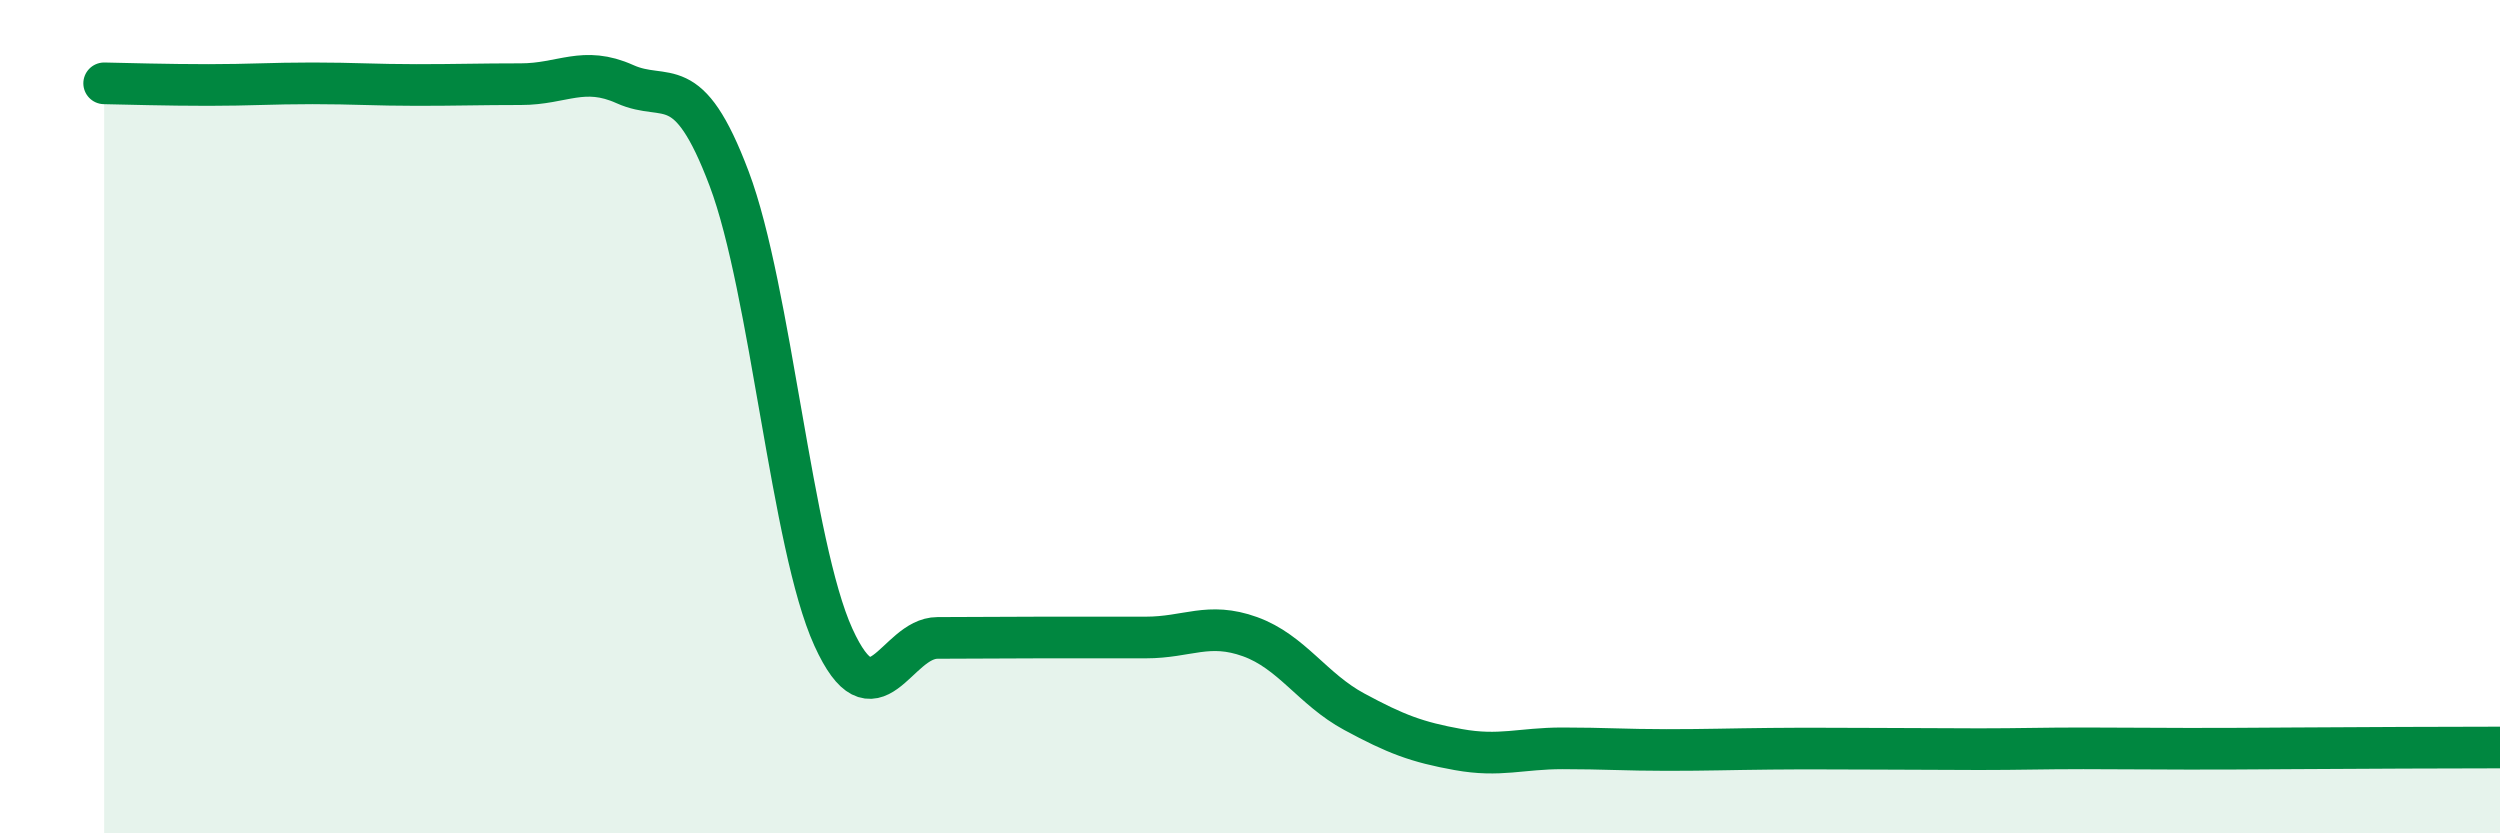
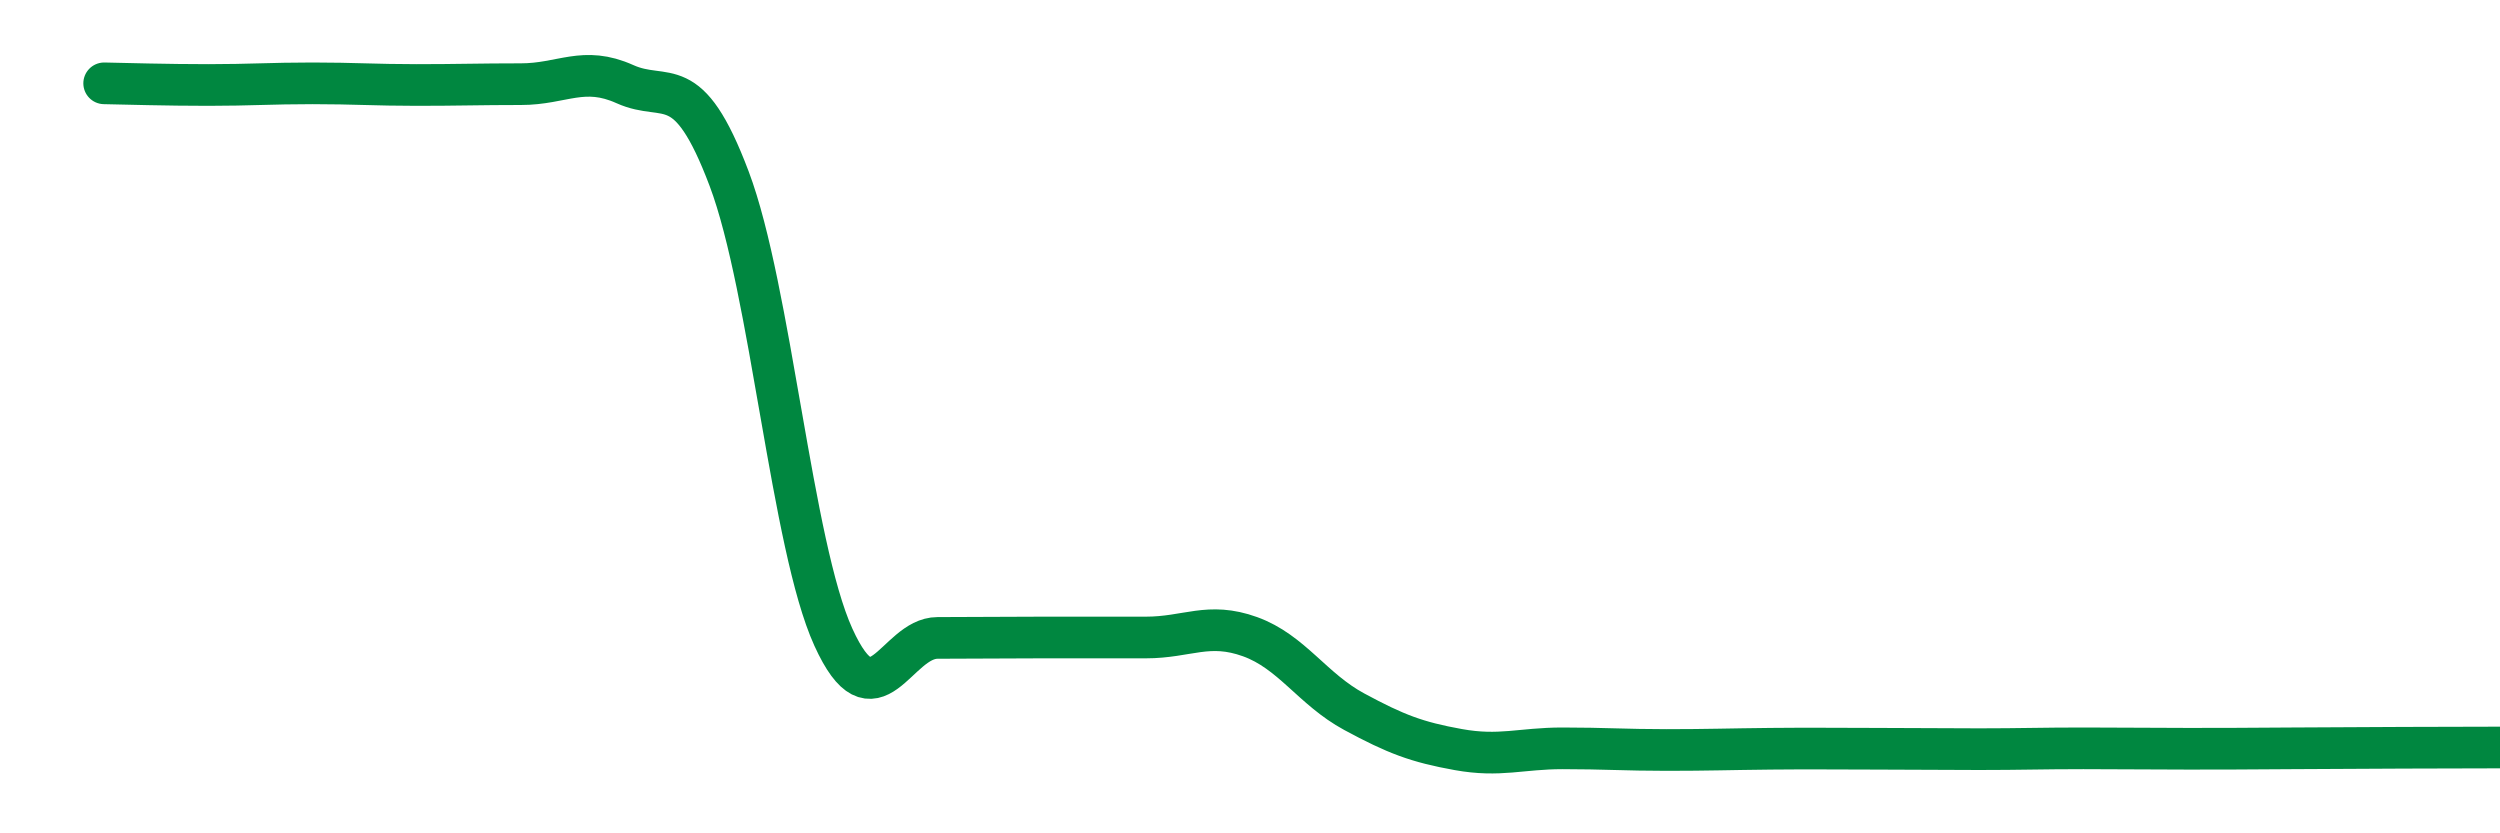
<svg xmlns="http://www.w3.org/2000/svg" width="60" height="20" viewBox="0 0 60 20">
-   <path d="M 2.5,2 C 3,2.01 4,2.04 5,2.04 C 6,2.04 6.5,2 7.5,2 C 8.5,2 9,2.04 10,2.04 C 11,2.04 11.5,2.02 12.5,2.02 C 13.5,2.02 14,1.57 15,2.02 C 16,2.47 16.5,1.64 17.5,4.29 C 18.5,6.94 19,13.09 20,15.29 C 21,17.49 21.5,15.31 22.5,15.31 C 23.5,15.31 24,15.3 25,15.3 C 26,15.3 26.5,15.3 27.5,15.3 C 28.5,15.3 29,14.92 30,15.28 C 31,15.64 31.5,16.54 32.5,17.08 C 33.5,17.62 34,17.81 35,17.99 C 36,18.17 36.5,17.96 37.5,17.96 C 38.5,17.96 39,18 40,18 C 41,18 41.5,17.98 42.5,17.97 C 43.5,17.96 44,17.97 45,17.97 C 46,17.97 46.5,17.98 47.5,17.98 C 48.5,17.98 49,17.96 50,17.96 C 51,17.96 51.5,17.97 52.5,17.97 C 53.5,17.97 53.5,17.97 55,17.96 C 56.5,17.95 59,17.94 60,17.94L60 20L2.5 20Z" fill="#008740" opacity="0.1" stroke-linecap="round" stroke-linejoin="round" />
  <path d="M 2.5,2 C 3,2.01 4,2.04 5,2.04 C 6,2.04 6.5,2 7.5,2 C 8.5,2 9,2.04 10,2.04 C 11,2.04 11.5,2.02 12.5,2.02 C 13.5,2.02 14,1.57 15,2.02 C 16,2.47 16.5,1.64 17.5,4.29 C 18.5,6.94 19,13.09 20,15.29 C 21,17.49 21.5,15.31 22.5,15.31 C 23.5,15.31 24,15.3 25,15.3 C 26,15.3 26.5,15.3 27.5,15.3 C 28.5,15.3 29,14.92 30,15.28 C 31,15.64 31.5,16.54 32.5,17.08 C 33.5,17.62 34,17.81 35,17.99 C 36,18.17 36.5,17.96 37.5,17.96 C 38.5,17.96 39,18 40,18 C 41,18 41.5,17.98 42.5,17.97 C 43.5,17.96 44,17.97 45,17.97 C 46,17.97 46.5,17.98 47.5,17.98 C 48.5,17.98 49,17.96 50,17.96 C 51,17.96 51.5,17.97 52.5,17.97 C 53.5,17.97 53.5,17.97 55,17.96 C 56.5,17.95 59,17.94 60,17.94" stroke="#008740" stroke-width="1" fill="none" stroke-linecap="round" stroke-linejoin="round" />
</svg>